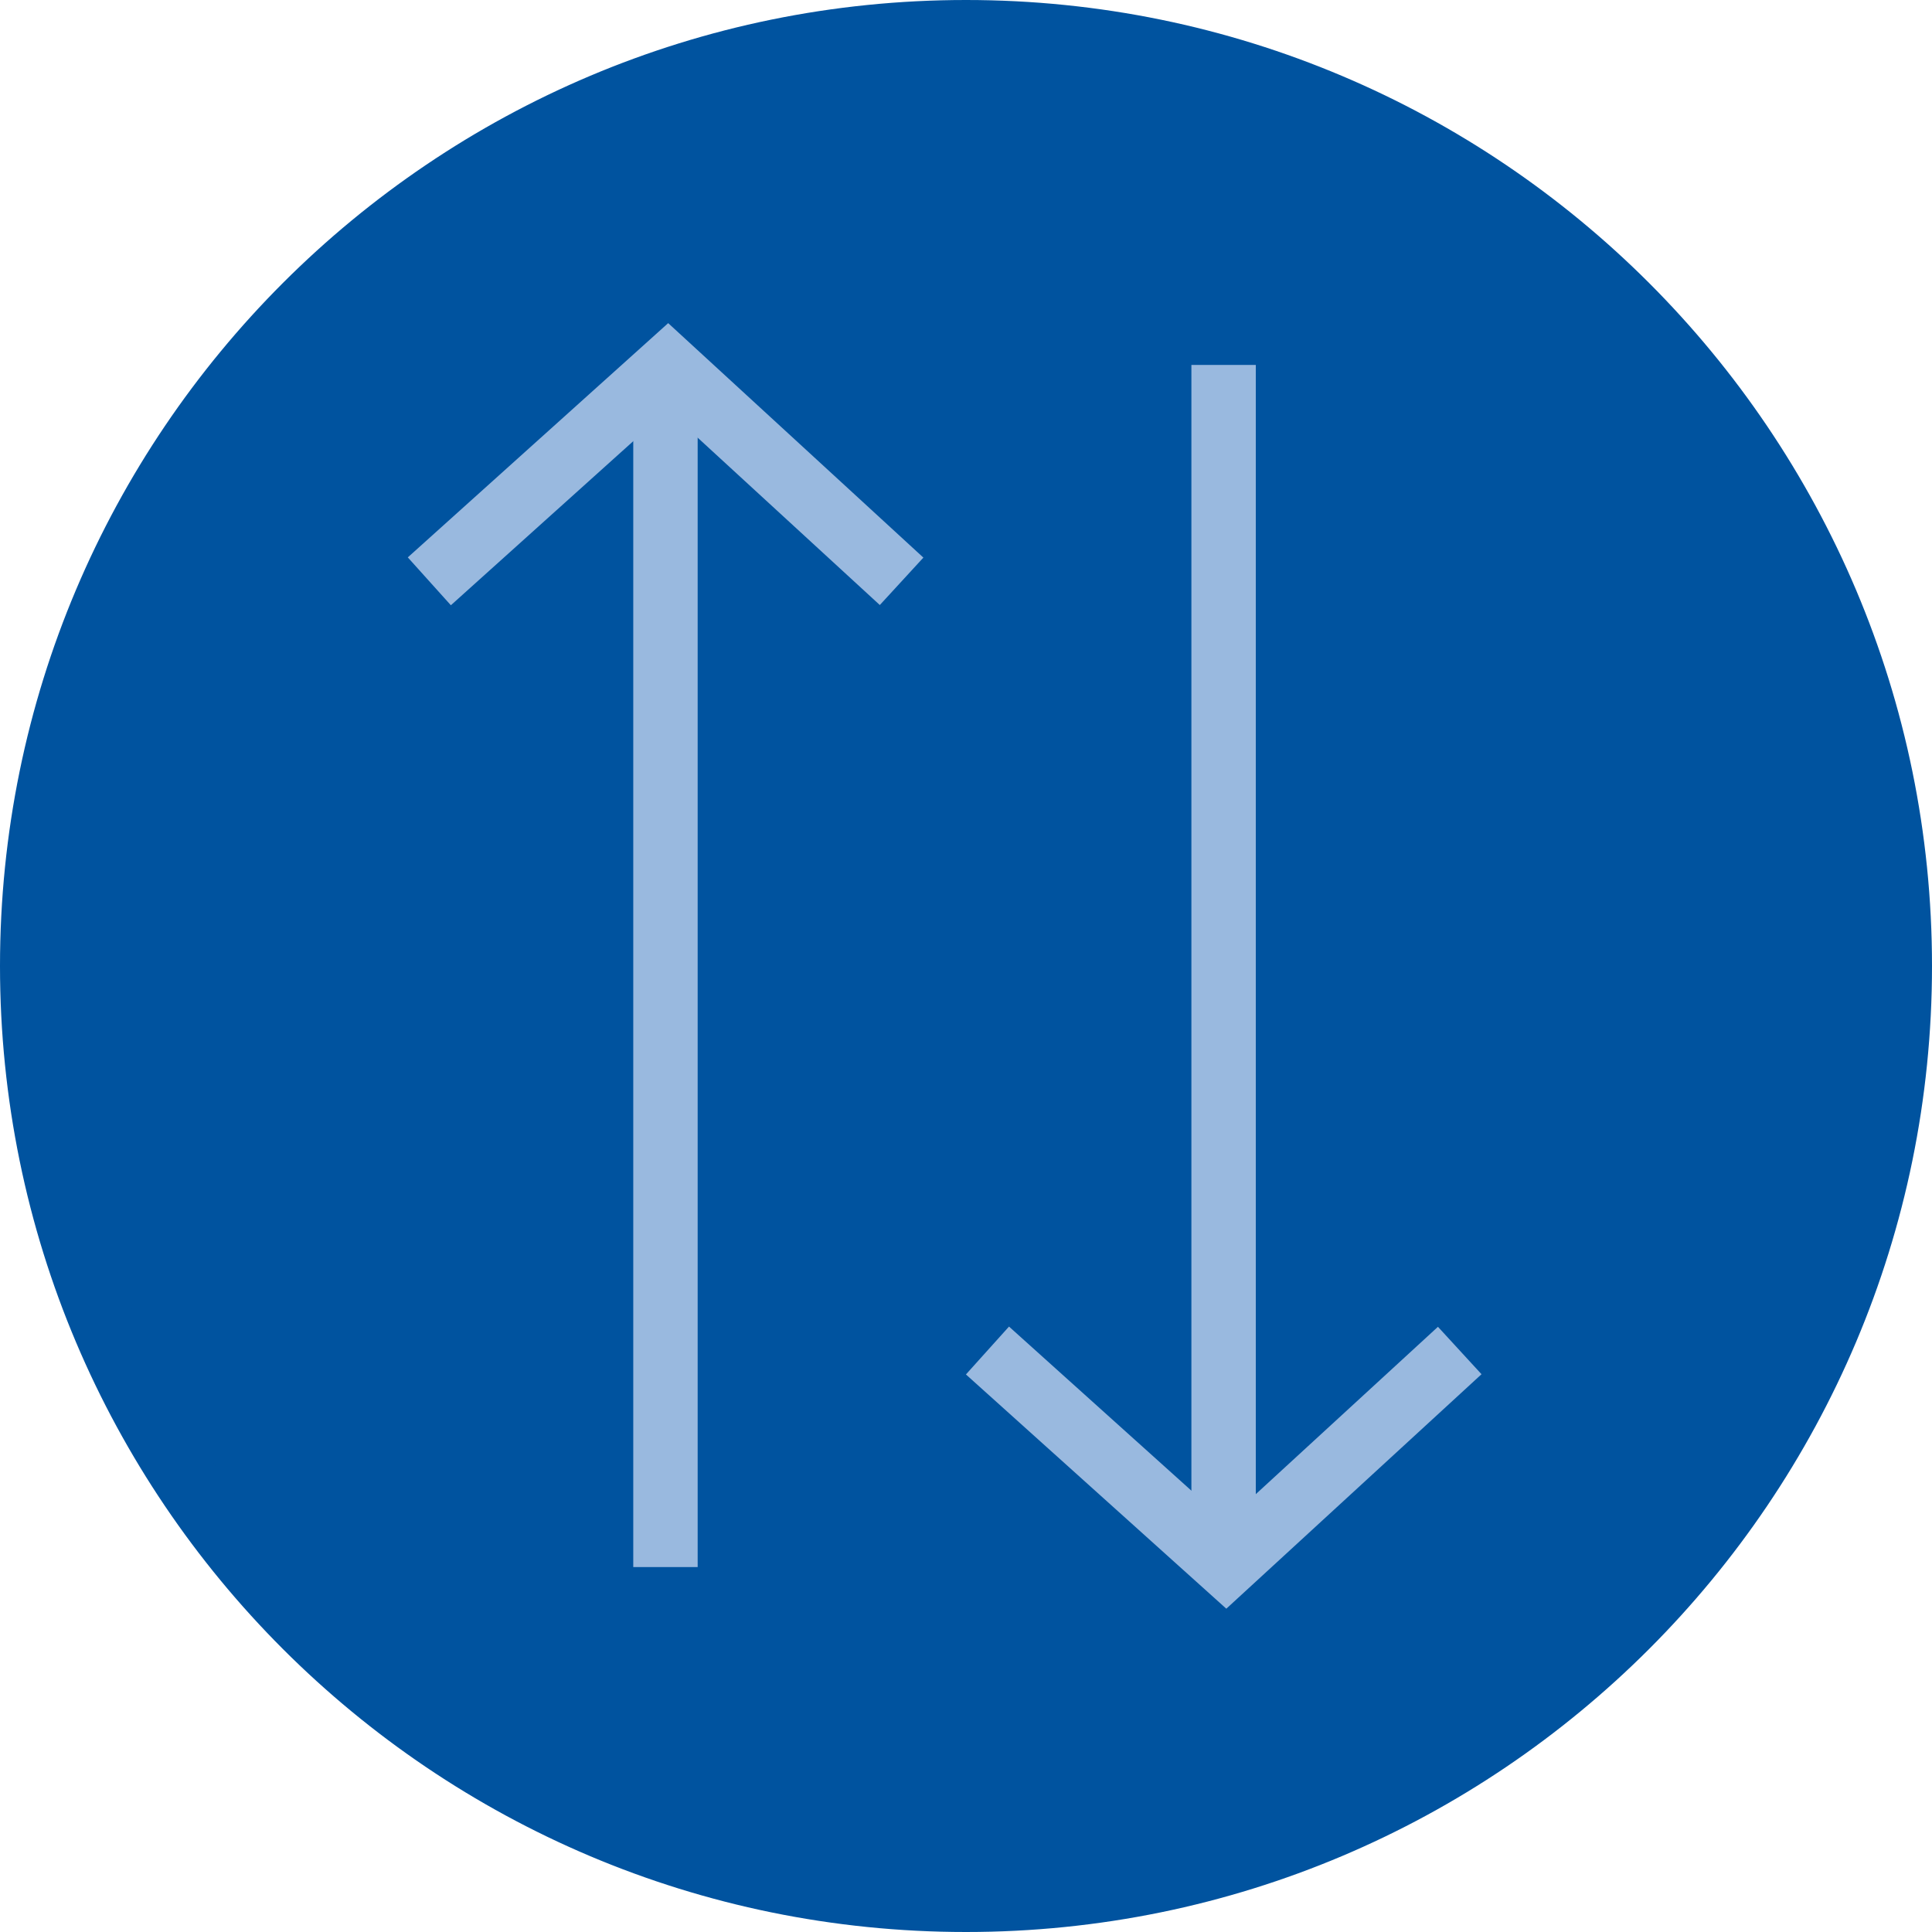
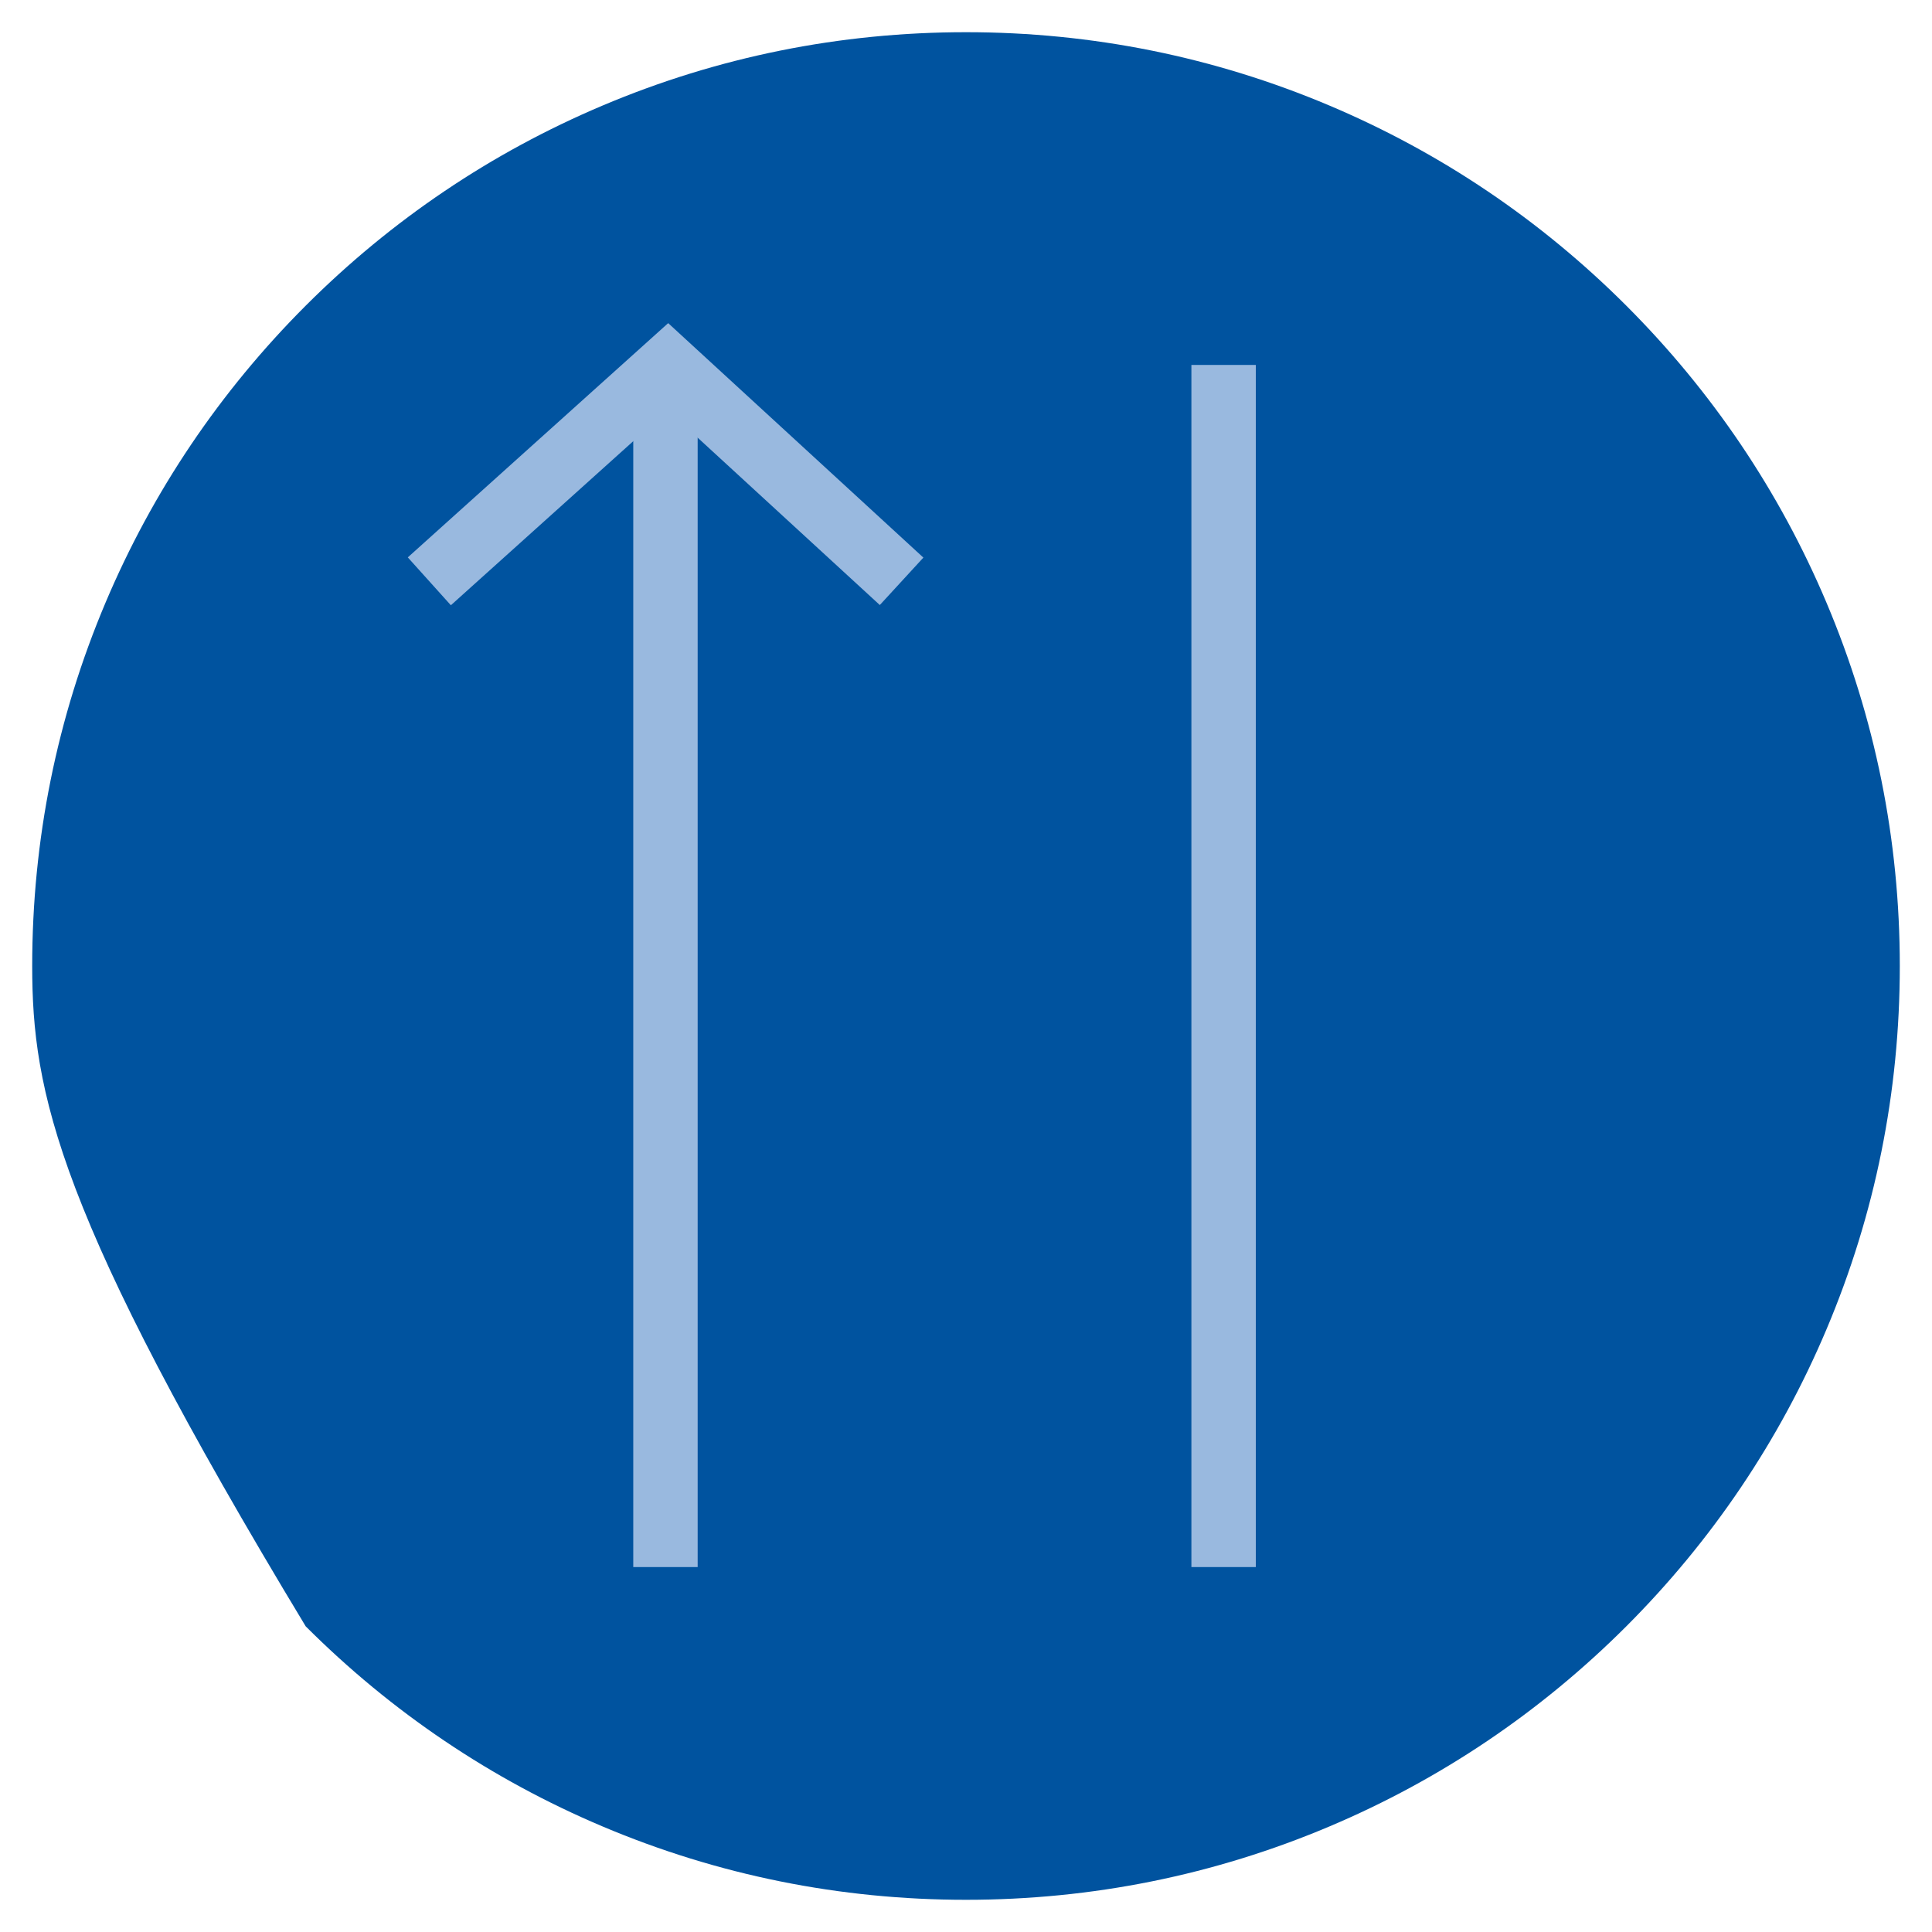
<svg xmlns="http://www.w3.org/2000/svg" id="Group_28" data-name="Group 28" width="45" height="45" viewBox="0 0 45 45">
  <g id="Path_18" data-name="Path 18" fill="#00539f">
-     <path d="M 22.5 44.25 C 19.563 44.25 16.715 43.675 14.034 42.541 C 11.444 41.446 9.118 39.877 7.12 37.88 C 5.123 35.882 3.554 33.556 2.459 30.966 C 1.325 28.285 0.75 25.437 0.75 22.5 C 0.75 19.563 1.325 16.715 2.459 14.034 C 3.554 11.444 5.123 9.118 7.12 7.12 C 9.118 5.123 11.444 3.554 14.034 2.459 C 16.715 1.325 19.563 0.75 22.5 0.75 C 25.437 0.75 28.285 1.325 30.966 2.459 C 33.556 3.554 35.882 5.123 37.88 7.12 C 39.877 9.118 41.446 11.444 42.541 14.034 C 43.675 16.715 44.25 19.563 44.25 22.5 C 44.25 25.437 43.675 28.285 42.541 30.966 C 41.446 33.556 39.877 35.882 37.88 37.88 C 35.882 39.877 33.556 41.446 30.966 42.541 C 28.285 43.675 25.437 44.25 22.5 44.25 Z" stroke="none" />
-     <path d="M 22.5 1.5 C 19.664 1.5 16.914 2.055 14.326 3.15 C 11.826 4.207 9.58 5.722 7.651 7.651 C 5.722 9.58 4.207 11.826 3.15 14.326 C 2.055 16.914 1.5 19.664 1.5 22.5 C 1.5 25.336 2.055 28.086 3.15 30.674 C 4.207 33.174 5.722 35.42 7.651 37.349 C 9.58 39.278 11.826 40.793 14.326 41.85 C 16.914 42.945 19.664 43.5 22.5 43.5 C 25.336 43.5 28.086 42.945 30.674 41.85 C 33.174 40.793 35.42 39.278 37.349 37.349 C 39.278 35.42 40.793 33.174 41.85 30.674 C 42.945 28.086 43.5 25.336 43.5 22.5 C 43.5 19.664 42.945 16.914 41.85 14.326 C 40.793 11.826 39.278 9.58 37.349 7.651 C 35.42 5.722 33.174 4.207 30.674 3.15 C 28.086 2.055 25.336 1.5 22.5 1.5 M 22.5 0 C 34.926 0 45 10.074 45 22.5 C 45 34.926 34.926 45 22.5 45 C 10.074 45 0 34.926 0 22.5 C 0 10.074 10.074 0 22.5 0 Z" stroke="none" fill="#00539f" />
+     <path d="M 22.5 44.25 C 19.563 44.25 16.715 43.675 14.034 42.541 C 11.444 41.446 9.118 39.877 7.12 37.88 C 1.325 28.285 0.75 25.437 0.75 22.5 C 0.75 19.563 1.325 16.715 2.459 14.034 C 3.554 11.444 5.123 9.118 7.12 7.12 C 9.118 5.123 11.444 3.554 14.034 2.459 C 16.715 1.325 19.563 0.75 22.5 0.75 C 25.437 0.75 28.285 1.325 30.966 2.459 C 33.556 3.554 35.882 5.123 37.88 7.12 C 39.877 9.118 41.446 11.444 42.541 14.034 C 43.675 16.715 44.25 19.563 44.25 22.5 C 44.25 25.437 43.675 28.285 42.541 30.966 C 41.446 33.556 39.877 35.882 37.88 37.88 C 35.882 39.877 33.556 41.446 30.966 42.541 C 28.285 43.675 25.437 44.25 22.5 44.25 Z" stroke="none" />
  </g>
  <g id="Group_28-2" data-name="Group 28" transform="translate(10 8.5)">
-     <path id="Path_18-2" data-name="Path 18" d="M1862.684,906l5.558,5,5.442-5" transform="translate(-1849.684 -883.044)" fill="none" stroke="#99b9df" stroke-width="1.5" />
    <path id="Path_19" data-name="Path 19" d="M1862.684,911l5.558-5,5.442,5" transform="translate(-1862.684 -905.96)" fill="none" stroke="#99b9df" stroke-width="1.5" />
    <line id="Line_1" data-name="Line 1" y2="28" transform="translate(18.5)" fill="none" stroke="#99b9df" stroke-width="1.5" />
    <line id="Line_2" data-name="Line 2" y1="28" transform="translate(5.5)" fill="none" stroke="#99b9df" stroke-width="1.5" />
  </g>
</svg>